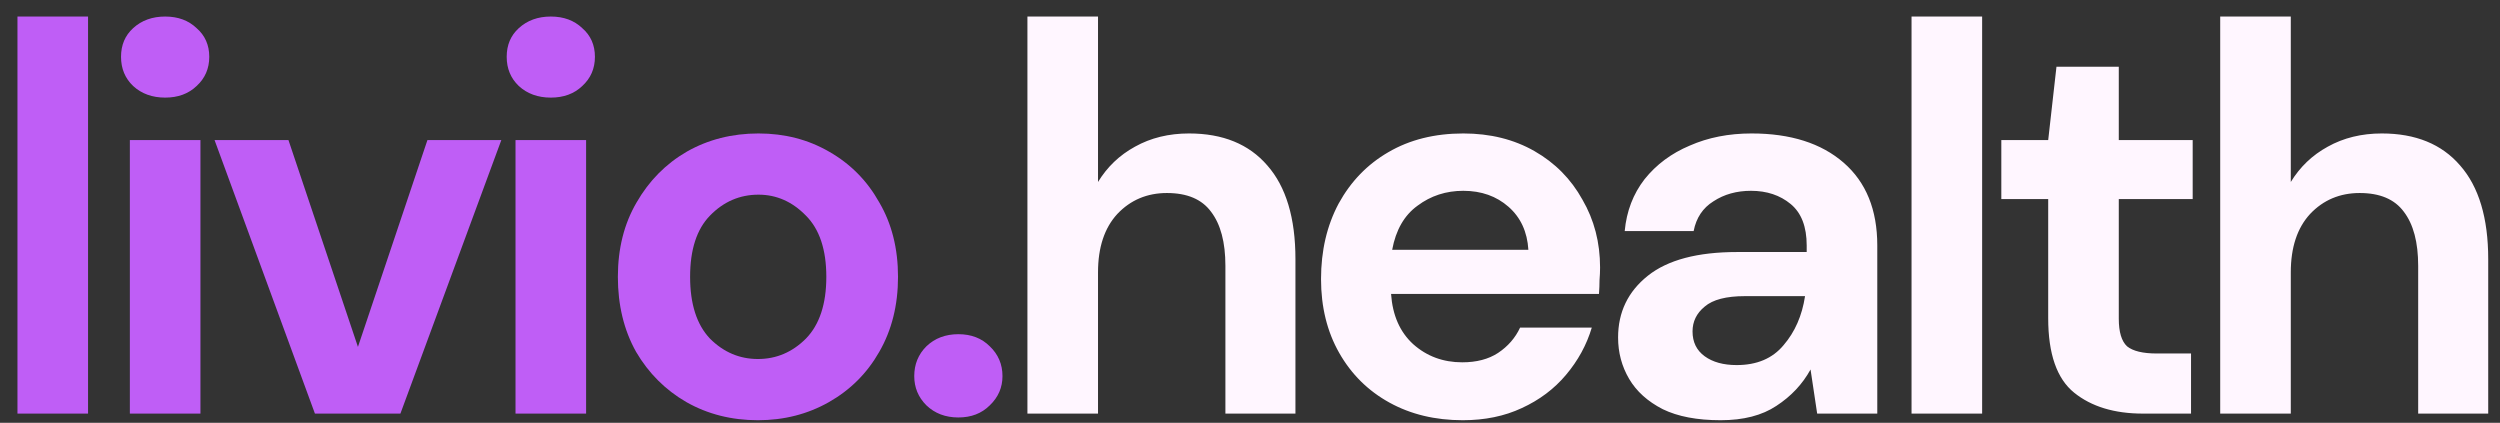
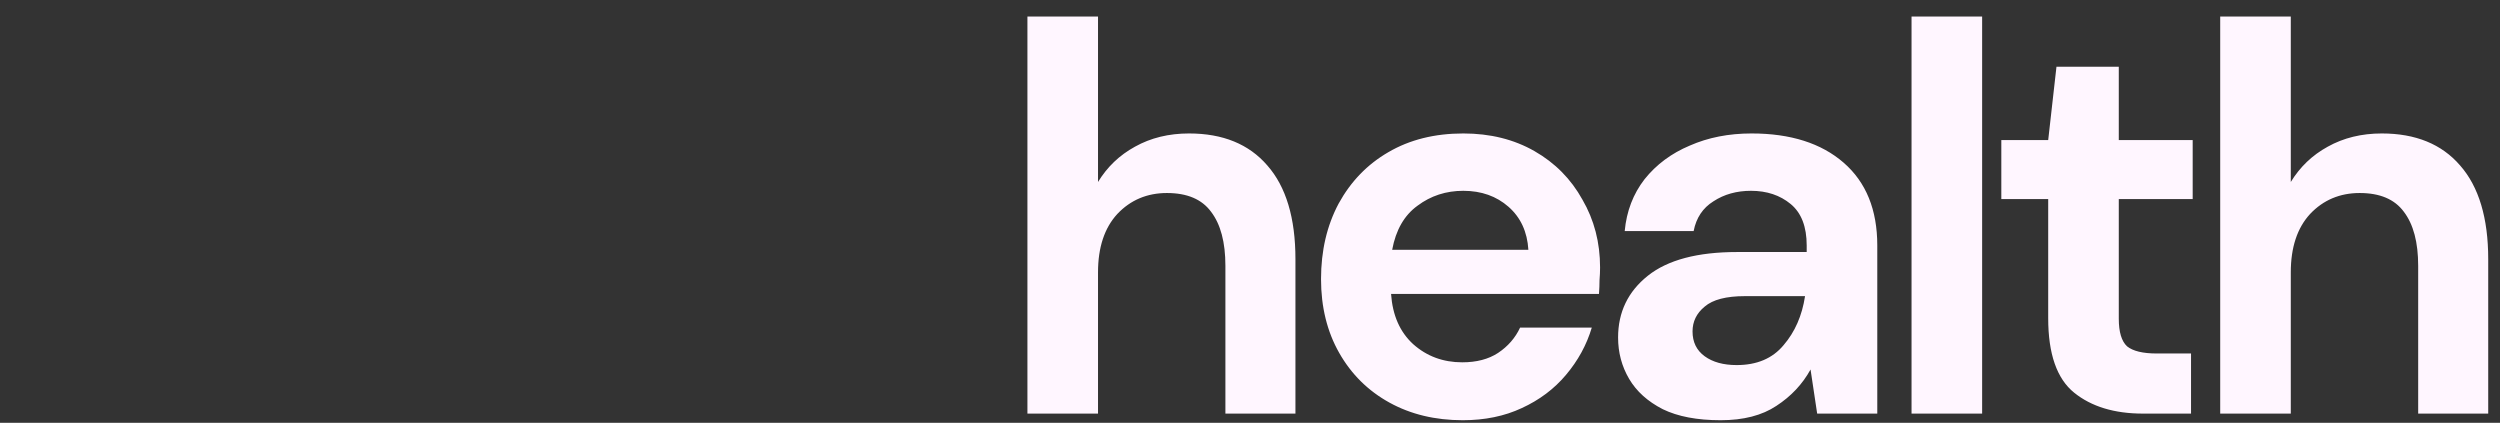
<svg xmlns="http://www.w3.org/2000/svg" width="136" height="23" viewBox="0 0 136 23" fill="none">
  <rect x="0" y="0" width="136" height="23" fill="#333333" stroke="none" />
-   <path d="M0.95 22.5V0.9H4.79V22.5H0.95ZM8.984 5.31C8.284 5.31 7.704 5.1 7.244 4.68C6.804 4.26 6.584 3.73 6.584 3.09C6.584 2.45 6.804 1.93 7.244 1.53C7.704 1.11 8.284 0.9 8.984 0.9C9.684 0.9 10.254 1.11 10.694 1.53C11.154 1.93 11.384 2.45 11.384 3.09C11.384 3.73 11.154 4.26 10.694 4.68C10.254 5.1 9.684 5.31 8.984 5.31ZM7.064 22.5V7.62H10.904V22.5H7.064ZM17.132 22.5L11.672 7.62H15.692L19.472 18.87L23.252 7.62H27.272L21.782 22.5H17.132ZM29.964 5.31C29.264 5.31 28.684 5.1 28.224 4.68C27.784 4.26 27.564 3.73 27.564 3.09C27.564 2.45 27.784 1.93 28.224 1.53C28.684 1.11 29.264 0.9 29.964 0.9C30.664 0.9 31.234 1.11 31.674 1.53C32.134 1.93 32.364 2.45 32.364 3.09C32.364 3.73 32.134 4.26 31.674 4.68C31.234 5.1 30.664 5.31 29.964 5.31ZM28.044 22.5V7.62H31.884V22.5H28.044ZM41.232 22.86C39.792 22.86 38.492 22.53 37.332 21.87C36.192 21.21 35.282 20.3 34.602 19.14C33.942 17.96 33.612 16.6 33.612 15.06C33.612 13.52 33.952 12.17 34.632 11.01C35.312 9.83 36.222 8.91 37.362 8.25C38.522 7.59 39.822 7.26 41.262 7.26C42.682 7.26 43.962 7.59 45.102 8.25C46.262 8.91 47.172 9.83 47.832 11.01C48.512 12.17 48.852 13.52 48.852 15.06C48.852 16.6 48.512 17.96 47.832 19.14C47.172 20.3 46.262 21.21 45.102 21.87C43.942 22.53 42.652 22.86 41.232 22.86ZM41.232 19.53C42.232 19.53 43.102 19.16 43.842 18.42C44.582 17.66 44.952 16.54 44.952 15.06C44.952 13.58 44.582 12.47 43.842 11.73C43.102 10.97 42.242 10.59 41.262 10.59C40.242 10.59 39.362 10.97 38.622 11.73C37.902 12.47 37.542 13.58 37.542 15.06C37.542 16.54 37.902 17.66 38.622 18.42C39.362 19.16 40.232 19.53 41.232 19.53ZM52.135 22.71C51.435 22.71 50.855 22.49 50.395 22.05C49.955 21.61 49.735 21.08 49.735 20.46C49.735 19.82 49.955 19.28 50.395 18.84C50.855 18.4 51.435 18.18 52.135 18.18C52.835 18.18 53.405 18.4 53.845 18.84C54.305 19.28 54.535 19.82 54.535 20.46C54.535 21.08 54.305 21.61 53.845 22.05C53.405 22.49 52.835 22.71 52.135 22.71Z" fill="#BF5EF6" />
  <path d="M55.892 22.5V0.9H59.732V9.9C60.232 9.08 60.902 8.44 61.742 7.98C62.602 7.5 63.582 7.26 64.682 7.26C66.522 7.26 67.942 7.84 68.942 9C69.962 10.16 70.472 11.86 70.472 14.1V22.5H66.662V14.46C66.662 13.18 66.402 12.2 65.882 11.52C65.382 10.84 64.582 10.5 63.482 10.5C62.402 10.5 61.502 10.88 60.782 11.64C60.082 12.4 59.732 13.46 59.732 14.82V22.5H55.892ZM79.574 22.86C78.074 22.86 76.744 22.54 75.584 21.9C74.424 21.26 73.514 20.36 72.854 19.2C72.194 18.04 71.864 16.7 71.864 15.18C71.864 13.64 72.184 12.27 72.824 11.07C73.484 9.87 74.384 8.94 75.524 8.28C76.684 7.6 78.044 7.26 79.604 7.26C81.064 7.26 82.354 7.58 83.474 8.22C84.594 8.86 85.464 9.74 86.084 10.86C86.724 11.96 87.044 13.19 87.044 14.55C87.044 14.77 87.034 15 87.014 15.24C87.014 15.48 87.004 15.73 86.984 15.99H75.674C75.754 17.15 76.154 18.06 76.874 18.72C77.614 19.38 78.504 19.71 79.544 19.71C80.324 19.71 80.974 19.54 81.494 19.2C82.034 18.84 82.434 18.38 82.694 17.82H86.594C86.314 18.76 85.844 19.62 85.184 20.4C84.544 21.16 83.744 21.76 82.784 22.2C81.844 22.64 80.774 22.86 79.574 22.86ZM79.604 10.38C78.664 10.38 77.834 10.65 77.114 11.19C76.394 11.71 75.934 12.51 75.734 13.59H83.144C83.084 12.61 82.724 11.83 82.064 11.25C81.404 10.67 80.584 10.38 79.604 10.38ZM93.604 22.86C92.324 22.86 91.274 22.66 90.454 22.26C89.634 21.84 89.024 21.29 88.624 20.61C88.224 19.93 88.024 19.18 88.024 18.36C88.024 16.98 88.564 15.86 89.644 15C90.724 14.14 92.344 13.71 94.504 13.71H98.284V13.35C98.284 12.33 97.994 11.58 97.414 11.1C96.834 10.62 96.114 10.38 95.254 10.38C94.474 10.38 93.794 10.57 93.214 10.95C92.634 11.31 92.274 11.85 92.134 12.57H88.384C88.484 11.49 88.844 10.55 89.464 9.75C90.104 8.95 90.924 8.34 91.924 7.92C92.924 7.48 94.044 7.26 95.284 7.26C97.404 7.26 99.074 7.79 100.294 8.85C101.514 9.91 102.124 11.41 102.124 13.35V22.5H98.854L98.494 20.1C98.054 20.9 97.434 21.56 96.634 22.08C95.854 22.6 94.844 22.86 93.604 22.86ZM94.474 19.86C95.574 19.86 96.424 19.5 97.024 18.78C97.644 18.06 98.034 17.17 98.194 16.11H94.924C93.904 16.11 93.174 16.3 92.734 16.68C92.294 17.04 92.074 17.49 92.074 18.03C92.074 18.61 92.294 19.06 92.734 19.38C93.174 19.7 93.754 19.86 94.474 19.86ZM103.988 22.5V0.9H107.828V22.5H103.988ZM116.582 22.5C115.022 22.5 113.772 22.12 112.832 21.36C111.892 20.6 111.422 19.25 111.422 17.31V10.83H108.872V7.62H111.422L111.872 3.63H115.262V7.62H119.282V10.83H115.262V17.34C115.262 18.06 115.412 18.56 115.712 18.84C116.032 19.1 116.572 19.23 117.332 19.23H119.192V22.5H116.582ZM120.779 22.5V0.9H124.619V9.9C125.119 9.08 125.789 8.44 126.629 7.98C127.489 7.5 128.469 7.26 129.569 7.26C131.409 7.26 132.829 7.84 133.829 9C134.849 10.16 135.359 11.86 135.359 14.1V22.5H131.549V14.46C131.549 13.18 131.289 12.2 130.769 11.52C130.269 10.84 129.469 10.5 128.369 10.5C127.289 10.5 126.389 10.88 125.669 11.64C124.969 12.4 124.619 13.46 124.619 14.82V22.5H120.779Z" fill="#FFF6FF" />
</svg>